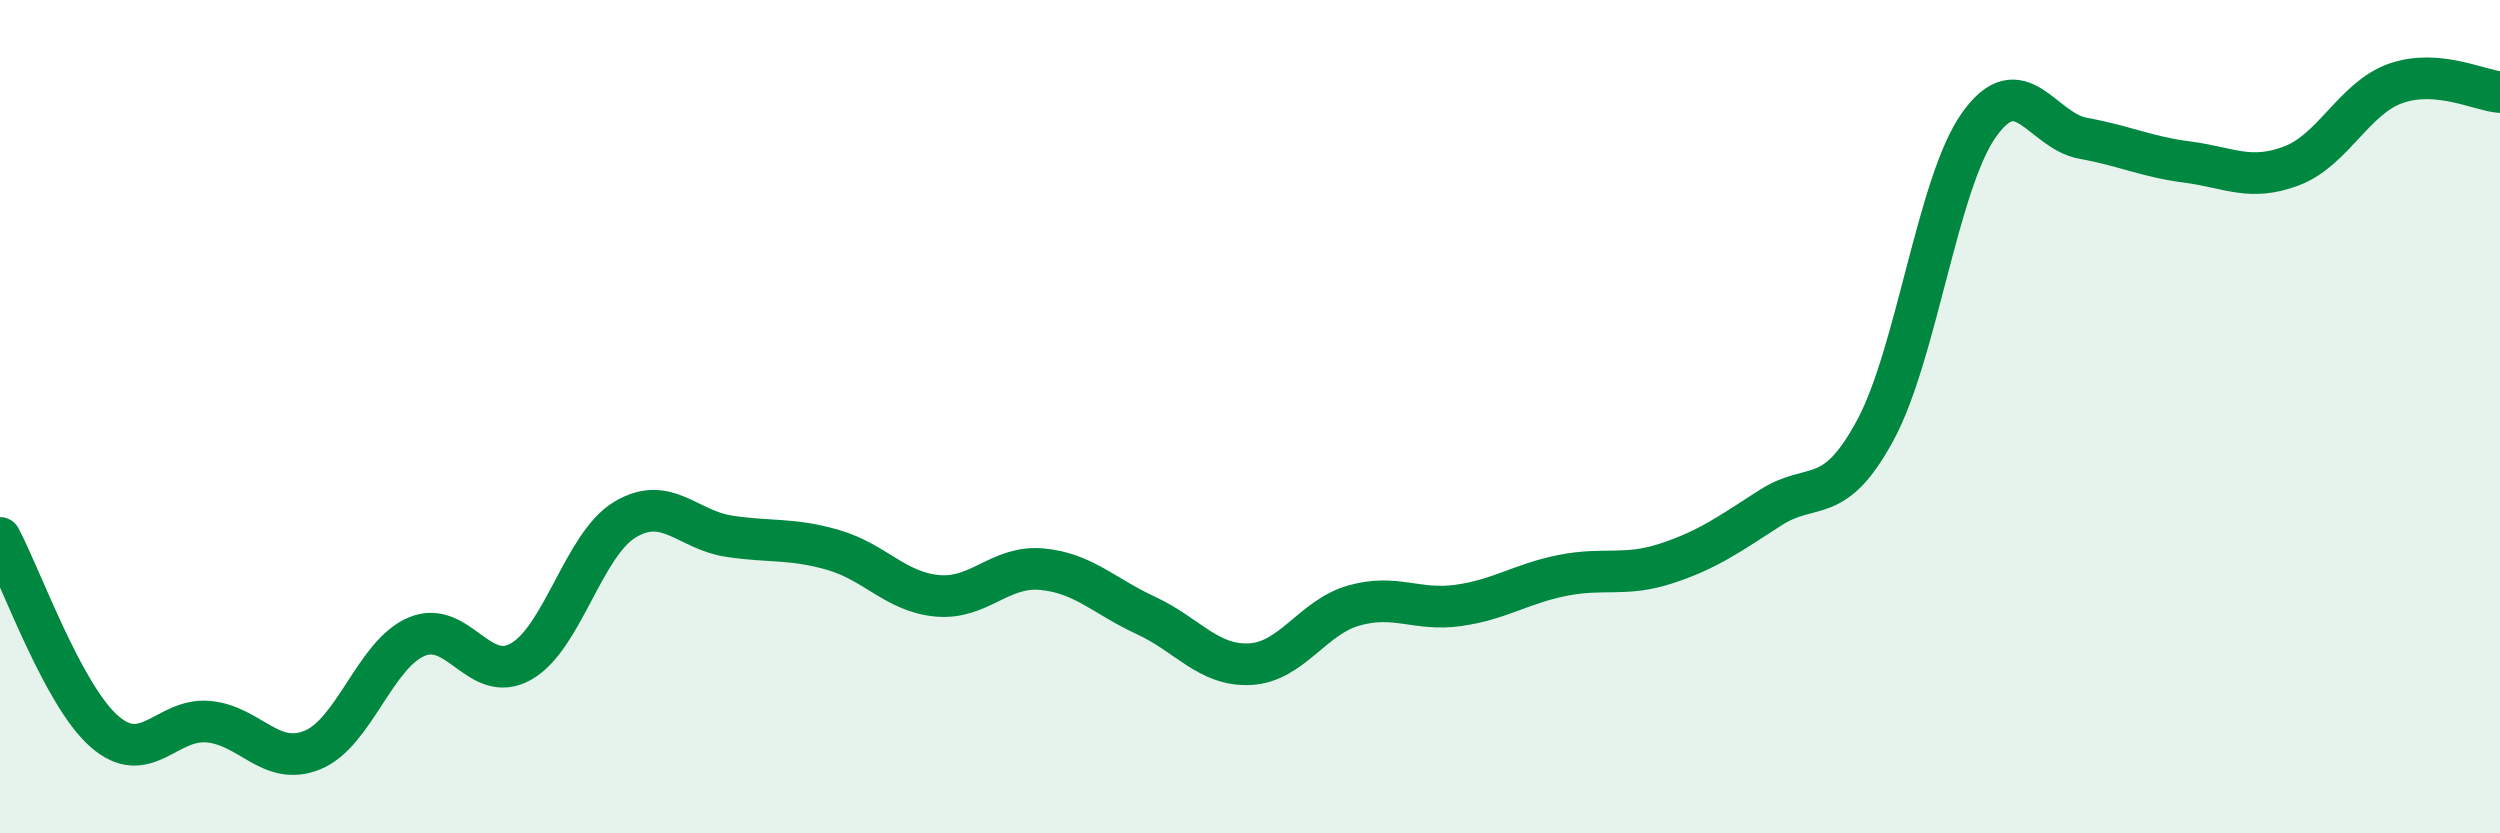
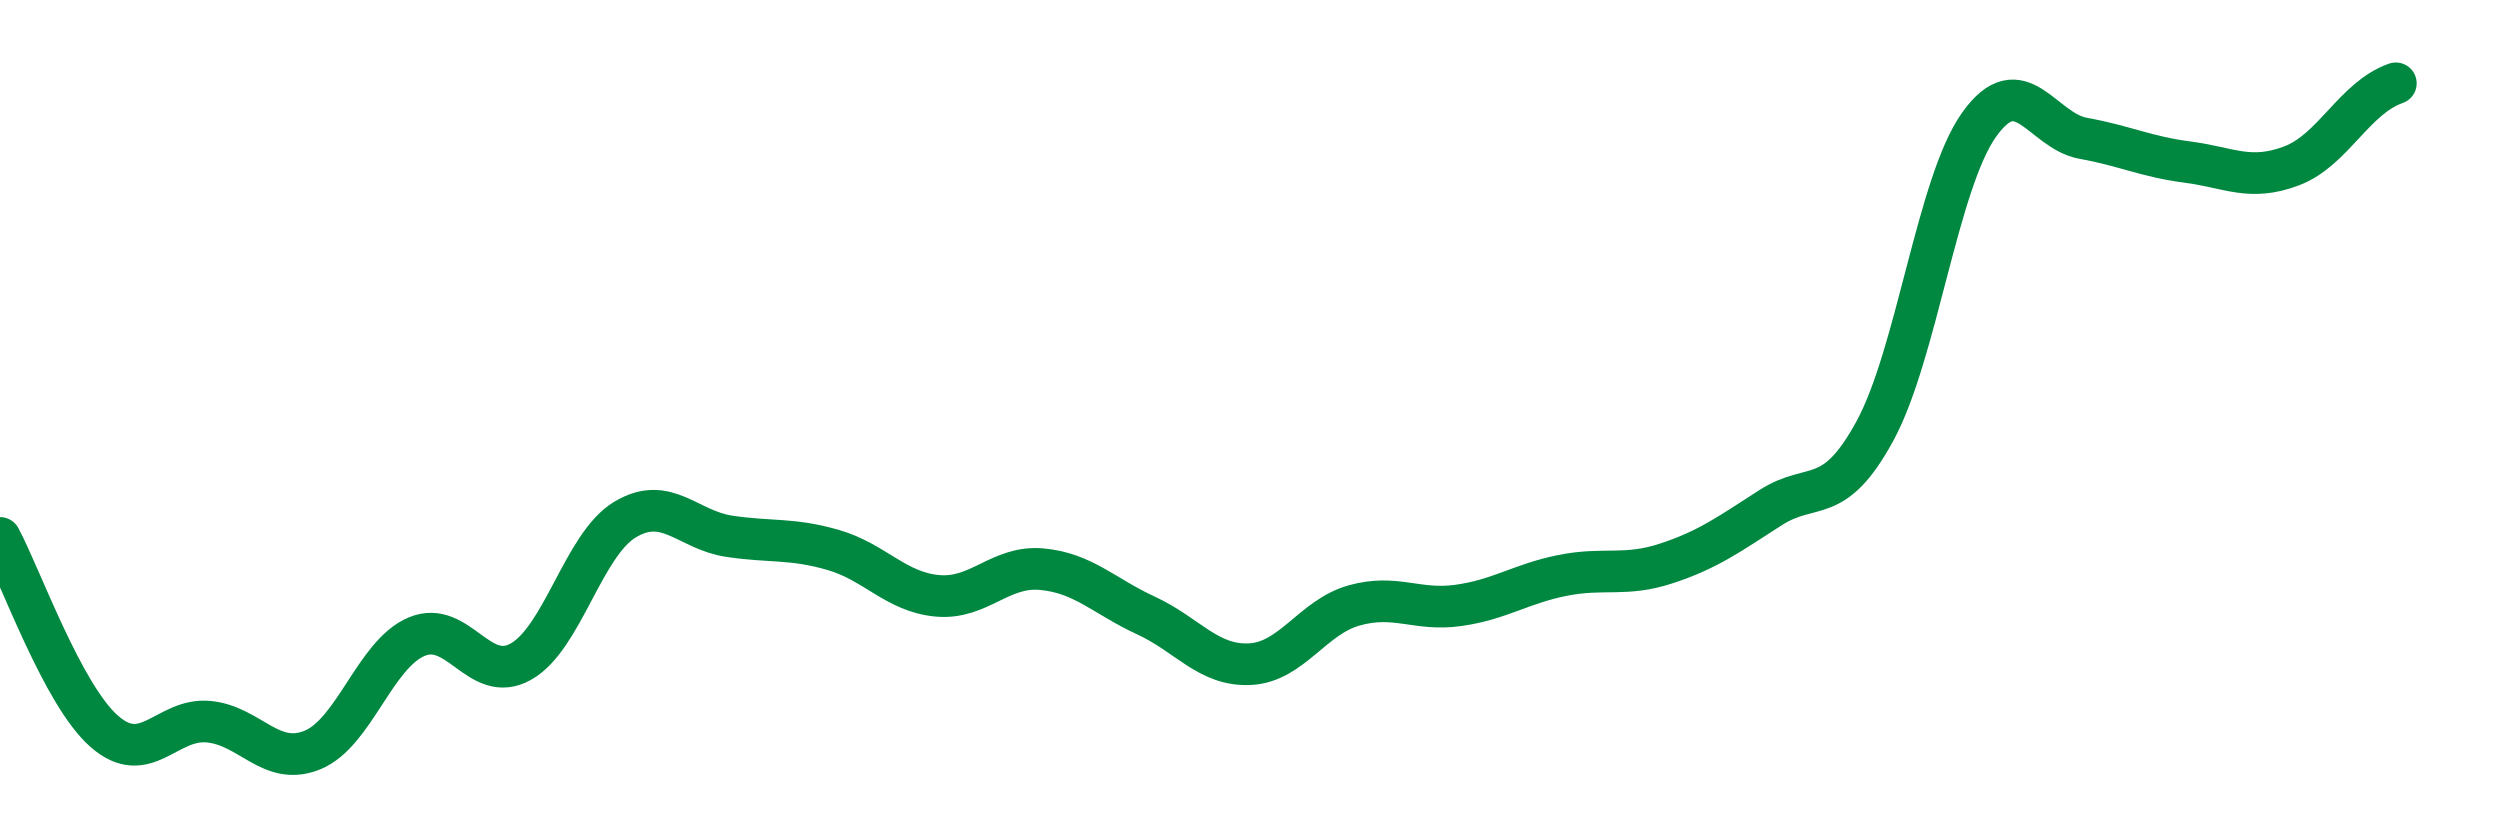
<svg xmlns="http://www.w3.org/2000/svg" width="60" height="20" viewBox="0 0 60 20">
-   <path d="M 0,12.91 C 0.5,13.84 1.5,16.67 2.5,17.55 C 3.5,18.43 4,17.23 5,17.32 C 6,17.41 6.5,18.41 7.5,18 C 8.5,17.59 9,15.7 10,15.28 C 11,14.86 11.5,16.44 12.5,15.88 C 13.5,15.32 14,13.07 15,12.47 C 16,11.87 16.5,12.72 17.5,12.87 C 18.5,13.02 19,12.91 20,13.2 C 21,13.49 21.5,14.21 22.5,14.3 C 23.5,14.39 24,13.57 25,13.66 C 26,13.75 26.5,14.31 27.5,14.77 C 28.5,15.23 29,15.99 30,15.94 C 31,15.89 31.5,14.81 32.5,14.53 C 33.5,14.25 34,14.67 35,14.53 C 36,14.39 36.5,14.01 37.5,13.81 C 38.5,13.61 39,13.85 40,13.52 C 41,13.19 41.5,12.82 42.5,12.18 C 43.5,11.54 44,12.18 45,10.34 C 46,8.5 46.5,4.39 47.5,2.99 C 48.5,1.59 49,3.14 50,3.32 C 51,3.5 51.5,3.76 52.5,3.89 C 53.5,4.02 54,4.36 55,3.98 C 56,3.6 56.5,2.35 57.5,2 C 58.5,1.65 59.5,2.17 60,2.21L60 20L0 20Z" fill="#008740" opacity="0.1" stroke-linecap="round" stroke-linejoin="round" />
-   <path d="M 0,12.91 C 0.5,13.84 1.5,16.67 2.5,17.55 C 3.5,18.43 4,17.23 5,17.32 C 6,17.41 6.5,18.41 7.5,18 C 8.5,17.59 9,15.7 10,15.28 C 11,14.86 11.5,16.44 12.5,15.88 C 13.5,15.32 14,13.07 15,12.47 C 16,11.87 16.5,12.72 17.5,12.87 C 18.5,13.02 19,12.91 20,13.2 C 21,13.49 21.5,14.21 22.5,14.3 C 23.5,14.39 24,13.57 25,13.66 C 26,13.75 26.5,14.31 27.5,14.77 C 28.5,15.23 29,15.99 30,15.94 C 31,15.89 31.5,14.81 32.5,14.53 C 33.5,14.25 34,14.67 35,14.53 C 36,14.39 36.5,14.01 37.5,13.81 C 38.5,13.61 39,13.85 40,13.52 C 41,13.19 41.5,12.82 42.5,12.18 C 43.5,11.54 44,12.18 45,10.34 C 46,8.5 46.5,4.39 47.5,2.99 C 48.5,1.59 49,3.14 50,3.32 C 51,3.5 51.5,3.76 52.5,3.89 C 53.5,4.02 54,4.36 55,3.98 C 56,3.6 56.5,2.35 57.5,2 C 58.5,1.65 59.5,2.17 60,2.21" stroke="#008740" stroke-width="1" fill="none" stroke-linecap="round" stroke-linejoin="round" />
+   <path d="M 0,12.91 C 0.5,13.84 1.5,16.67 2.5,17.55 C 3.5,18.43 4,17.23 5,17.32 C 6,17.41 6.5,18.41 7.5,18 C 8.5,17.59 9,15.7 10,15.28 C 11,14.86 11.5,16.44 12.5,15.88 C 13.5,15.32 14,13.07 15,12.47 C 16,11.87 16.5,12.72 17.5,12.87 C 18.5,13.02 19,12.91 20,13.2 C 21,13.49 21.5,14.21 22.5,14.3 C 23.5,14.39 24,13.57 25,13.66 C 26,13.75 26.5,14.31 27.5,14.77 C 28.5,15.23 29,15.99 30,15.94 C 31,15.89 31.5,14.81 32.5,14.53 C 33.5,14.25 34,14.67 35,14.53 C 36,14.39 36.5,14.01 37.5,13.81 C 38.5,13.61 39,13.85 40,13.52 C 41,13.19 41.5,12.82 42.5,12.18 C 43.5,11.54 44,12.18 45,10.34 C 46,8.5 46.5,4.39 47.5,2.99 C 48.5,1.59 49,3.14 50,3.32 C 51,3.5 51.5,3.76 52.5,3.89 C 53.5,4.02 54,4.36 55,3.98 C 56,3.6 56.5,2.35 57.5,2 " stroke="#008740" stroke-width="1" fill="none" stroke-linecap="round" stroke-linejoin="round" />
</svg>